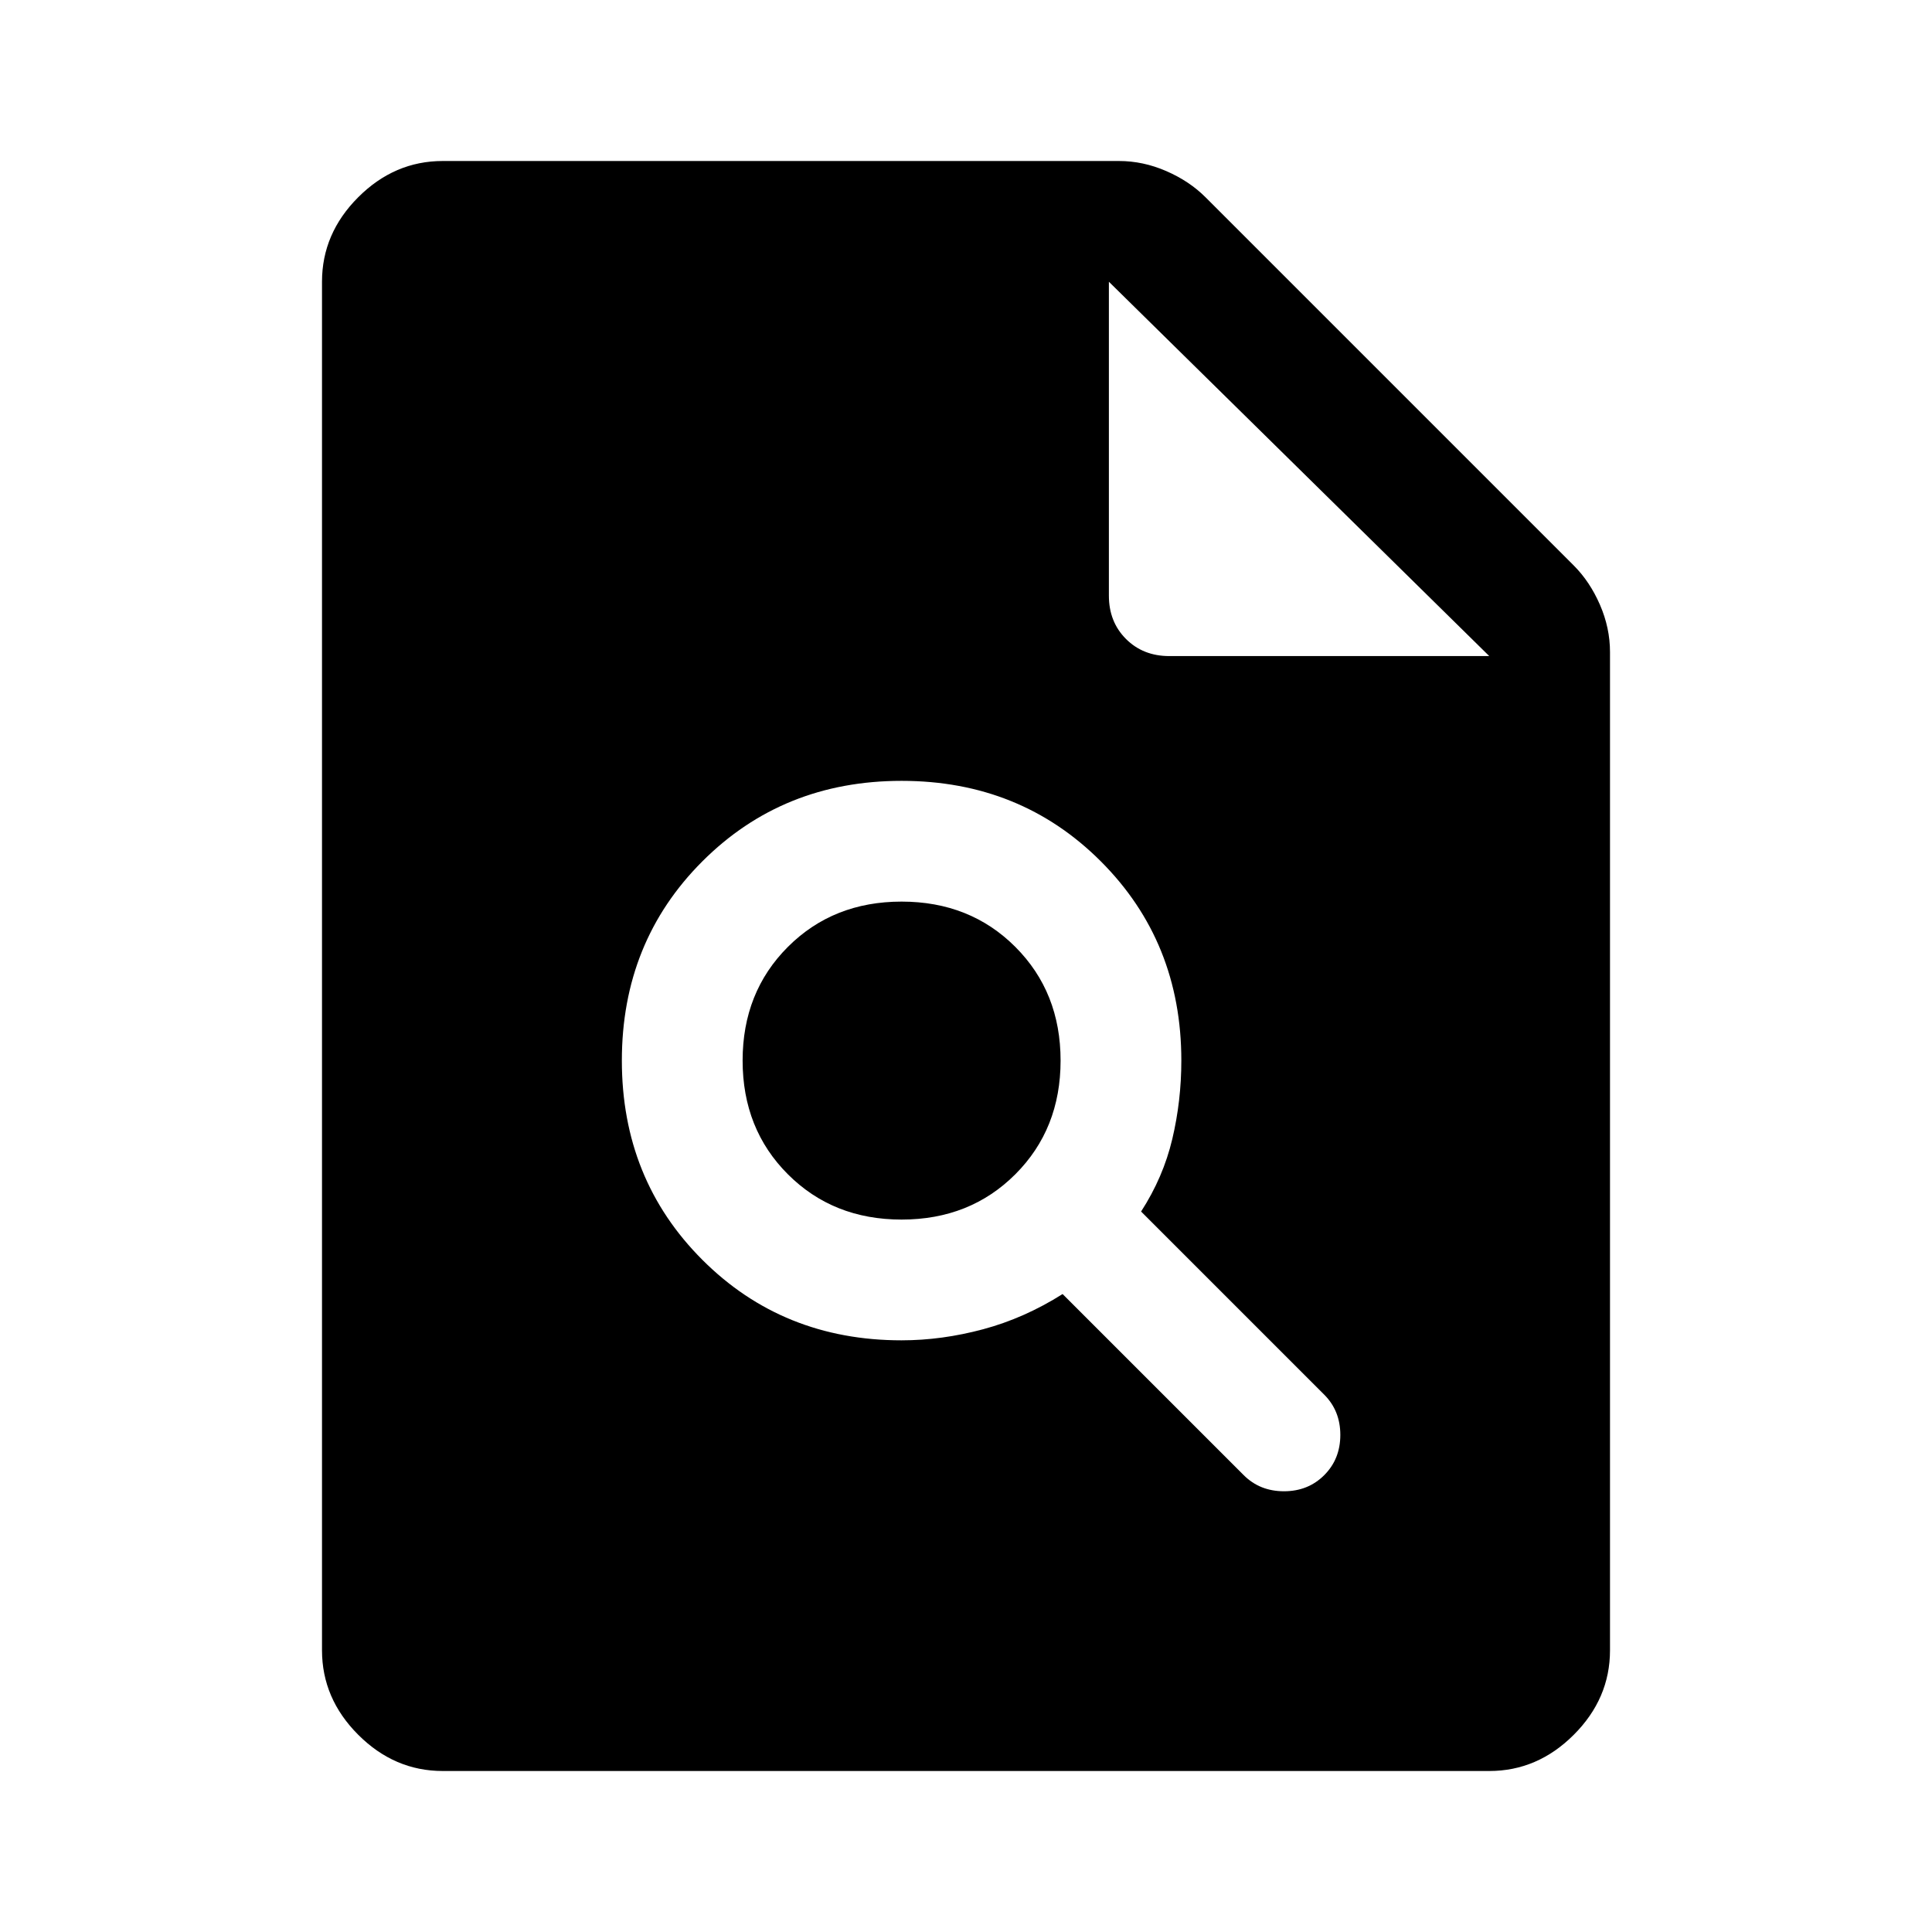
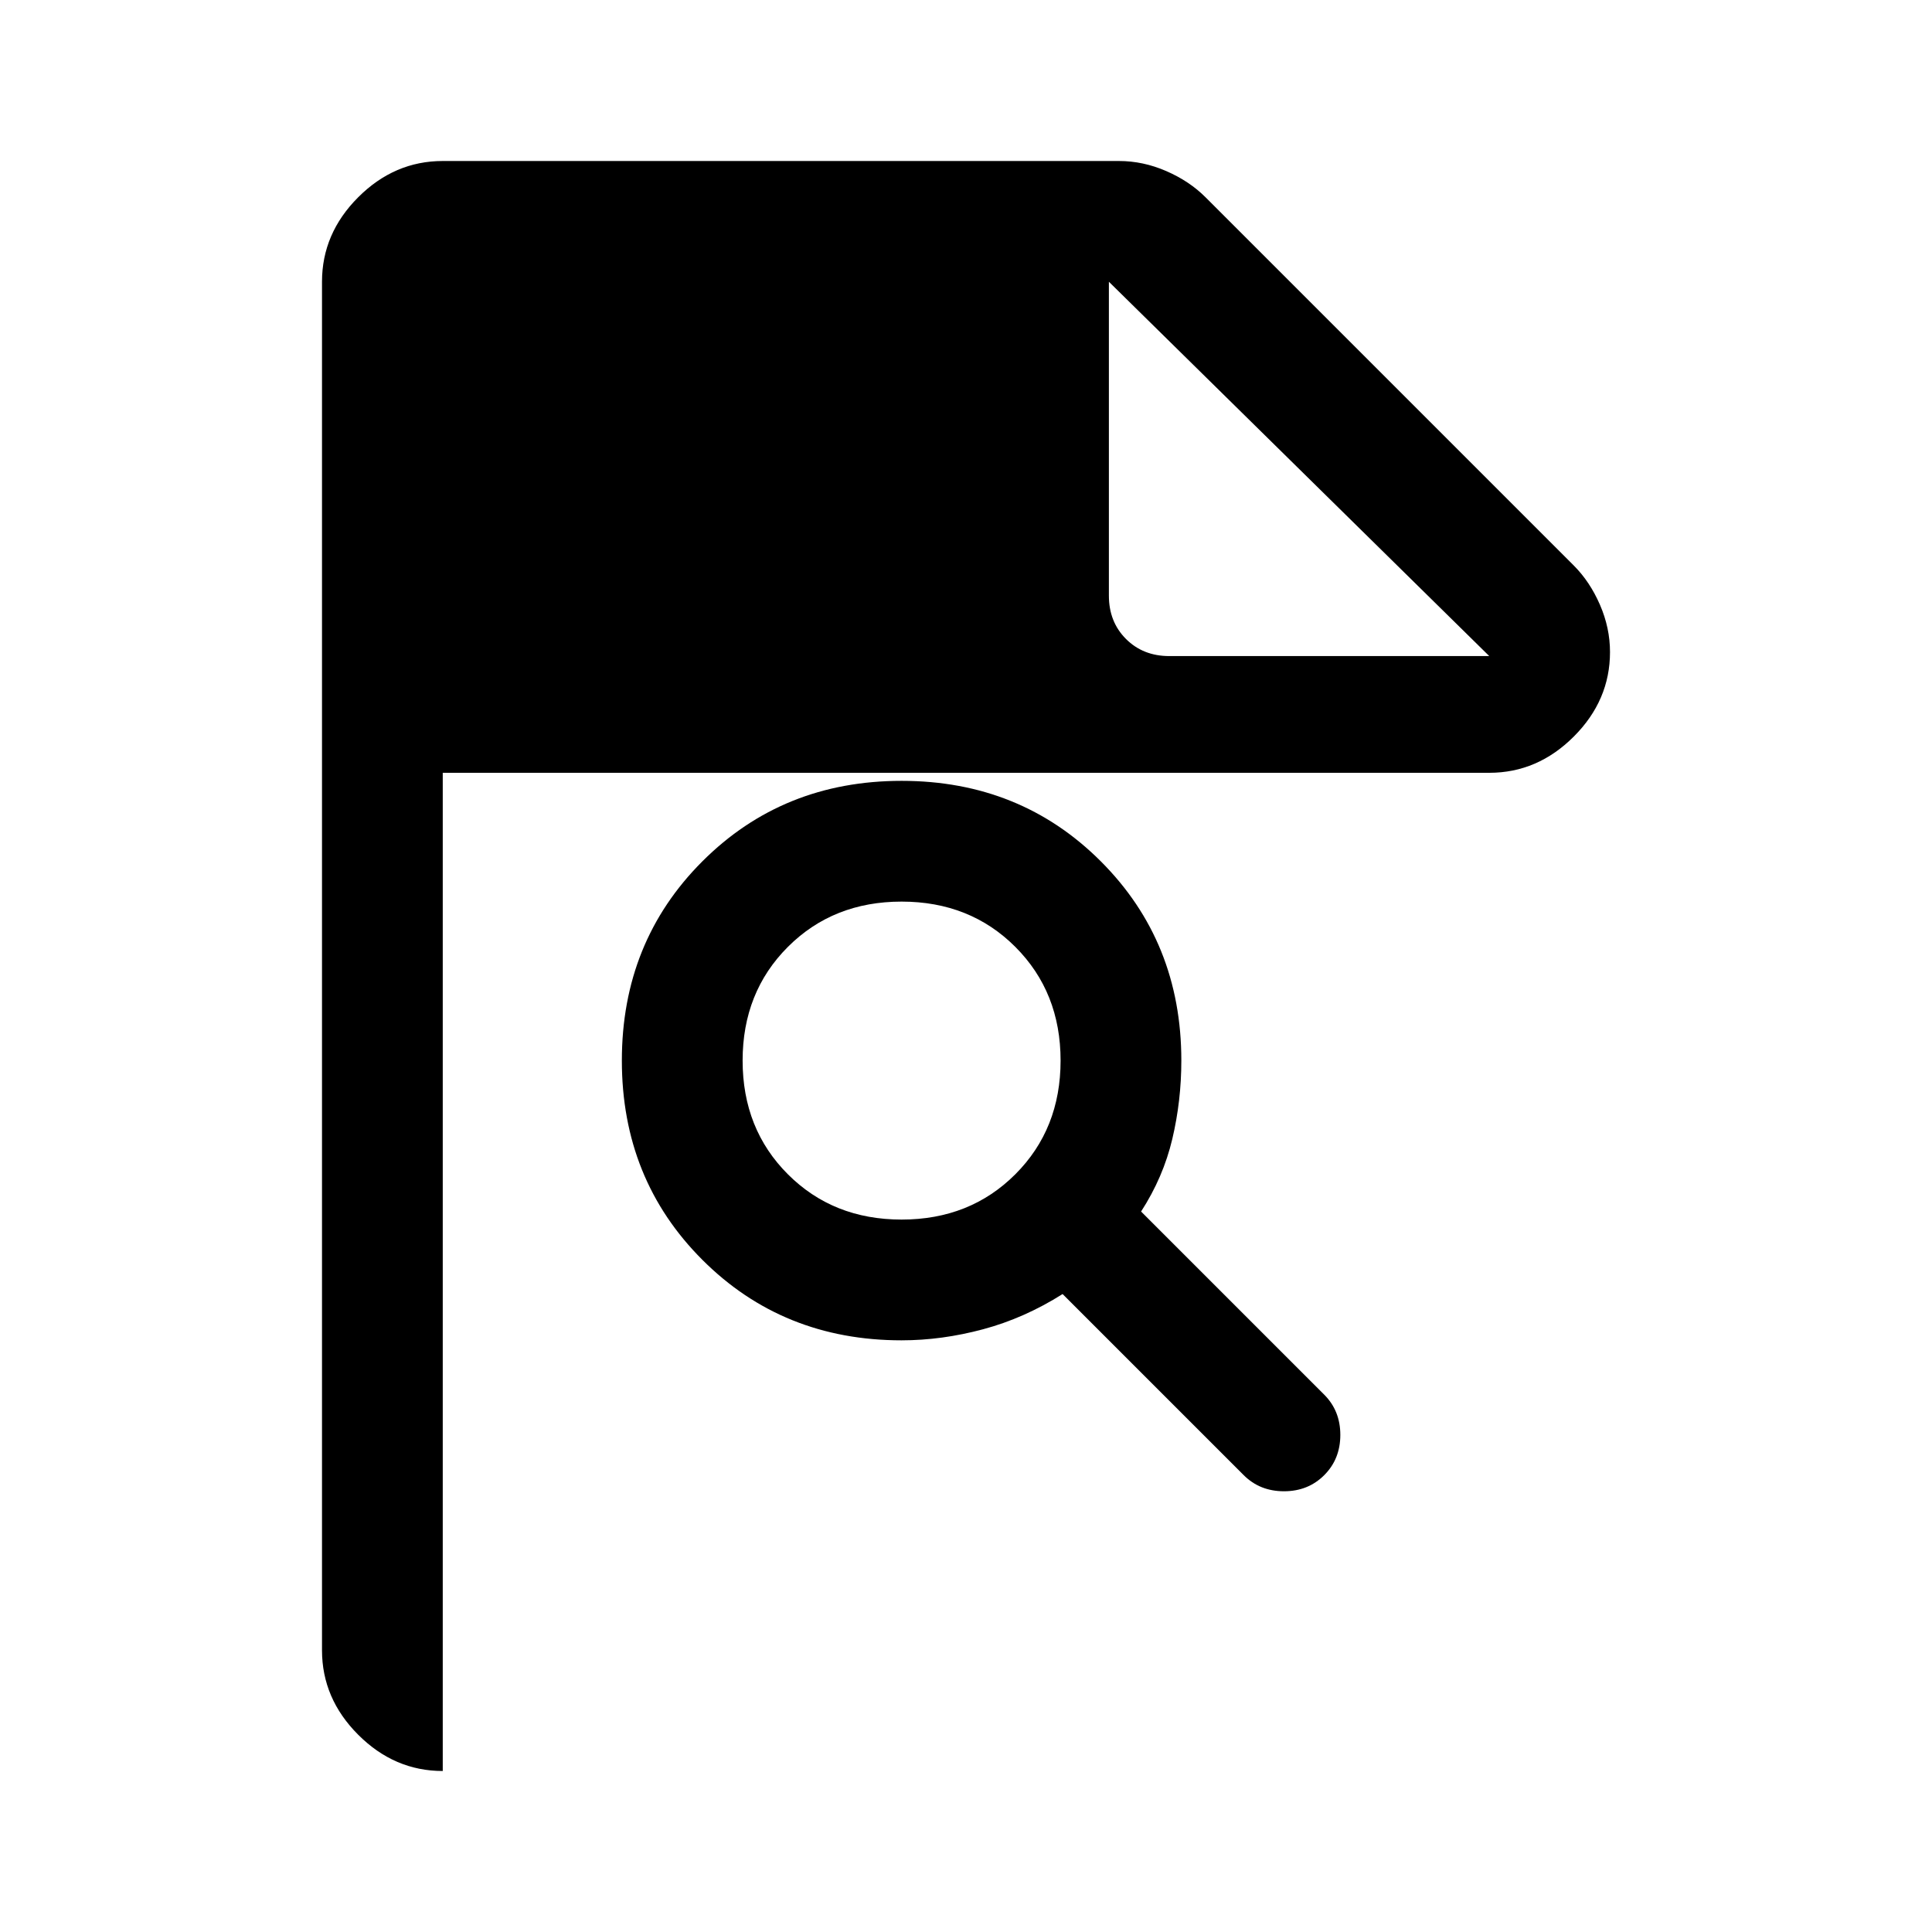
<svg xmlns="http://www.w3.org/2000/svg" width="48" height="48" viewBox="0 -960 960 960">
-   <path d="M220-80q-24 0-42-18t-18-42v-680q0-24 18-42t42-18h336q12 0 23.5 5t19.5 13l183 183q8 8 13 19.5t5 23.5v496q0 24-18 42t-42 18H220Zm331-584q0 13 8.5 21.5T581-634h159L551-820v156ZM448-294q20 0 40.5-5.5T528-317l90 90q8 8 20 8t20-8q8-8 8-20t-8-20l-91-91q11-17 15.5-36t4.5-39q0-59-40-99t-99-40q-59 0-99 40t-40 99q0 59 40 99t99 40Zm0-60q-34 0-56.5-22.5T369-433q0-34 22.5-56.5T448-512q34 0 56.5 22.5T527-433q0 34-22.5 56.5T448-354Z" />
+   <path d="M220-80q-24 0-42-18t-18-42v-680q0-24 18-42t42-18h336q12 0 23.5 5t19.5 13l183 183q8 8 13 19.5t5 23.5q0 24-18 42t-42 18H220Zm331-584q0 13 8.5 21.5T581-634h159L551-820v156ZM448-294q20 0 40.5-5.5T528-317l90 90q8 8 20 8t20-8q8-8 8-20t-8-20l-91-91q11-17 15.5-36t4.5-39q0-59-40-99t-99-40q-59 0-99 40t-40 99q0 59 40 99t99 40Zm0-60q-34 0-56.5-22.5T369-433q0-34 22.5-56.5T448-512q34 0 56.5 22.5T527-433q0 34-22.5 56.5T448-354Z" />
</svg>